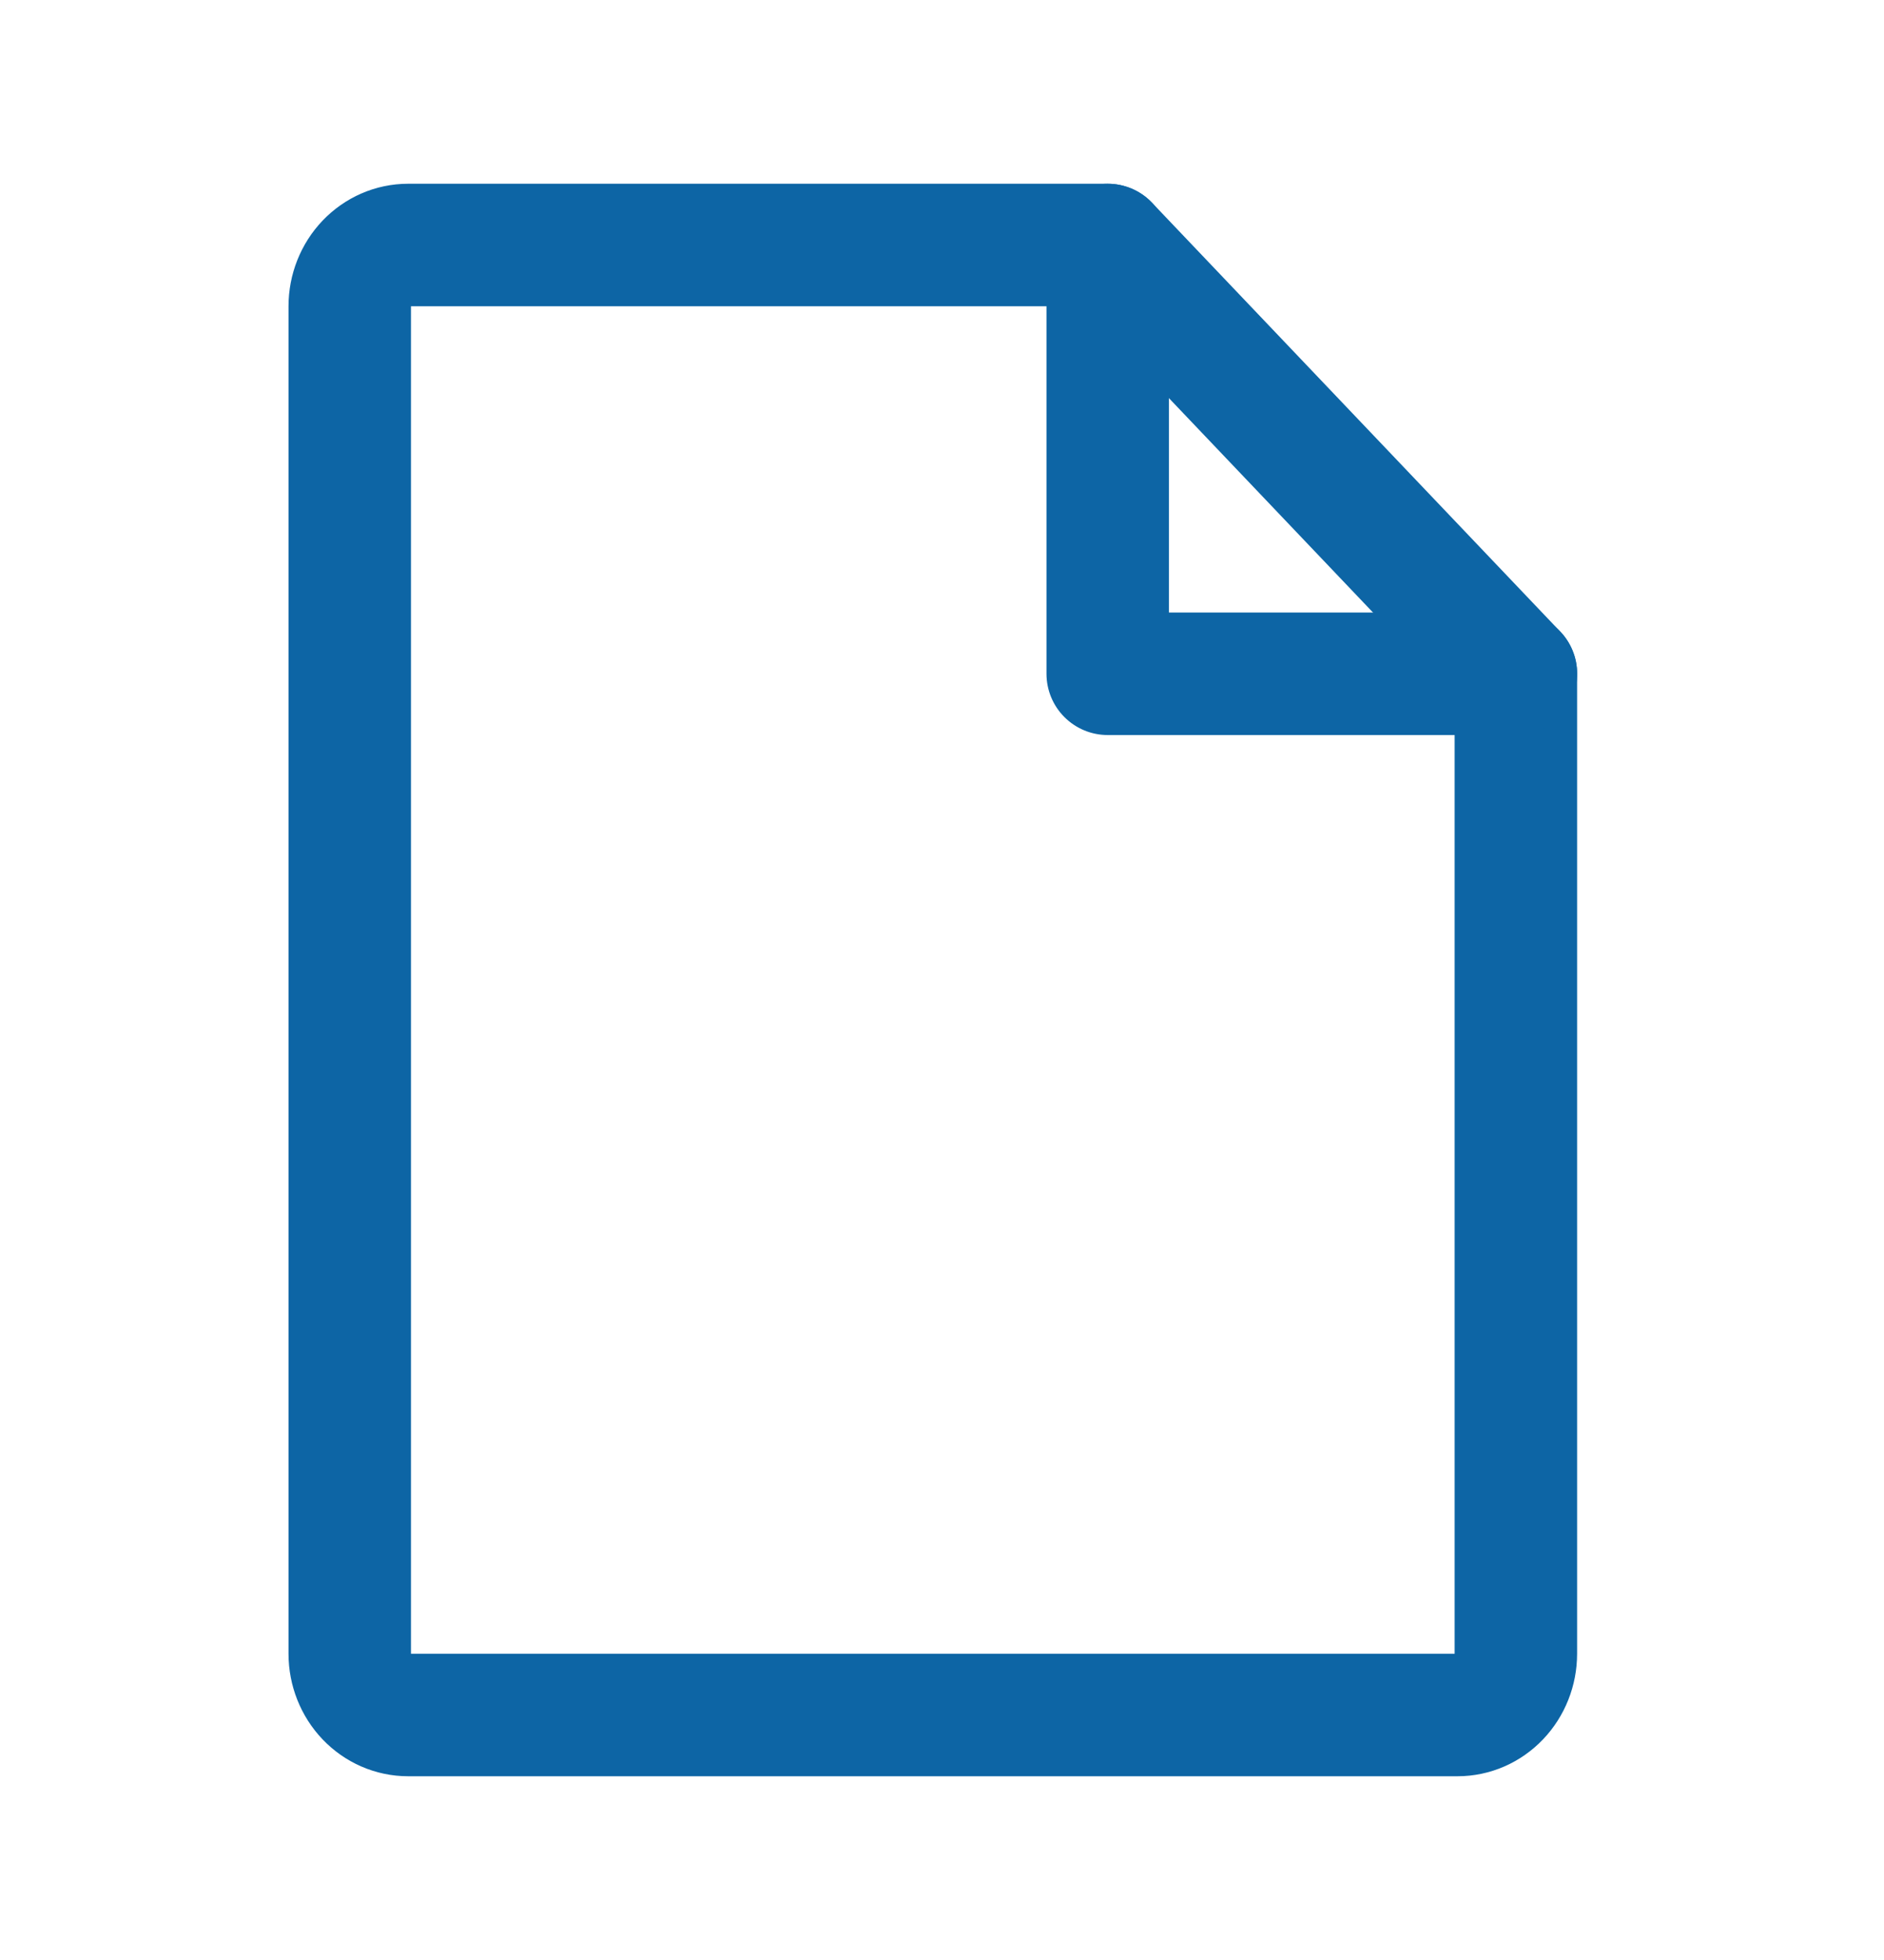
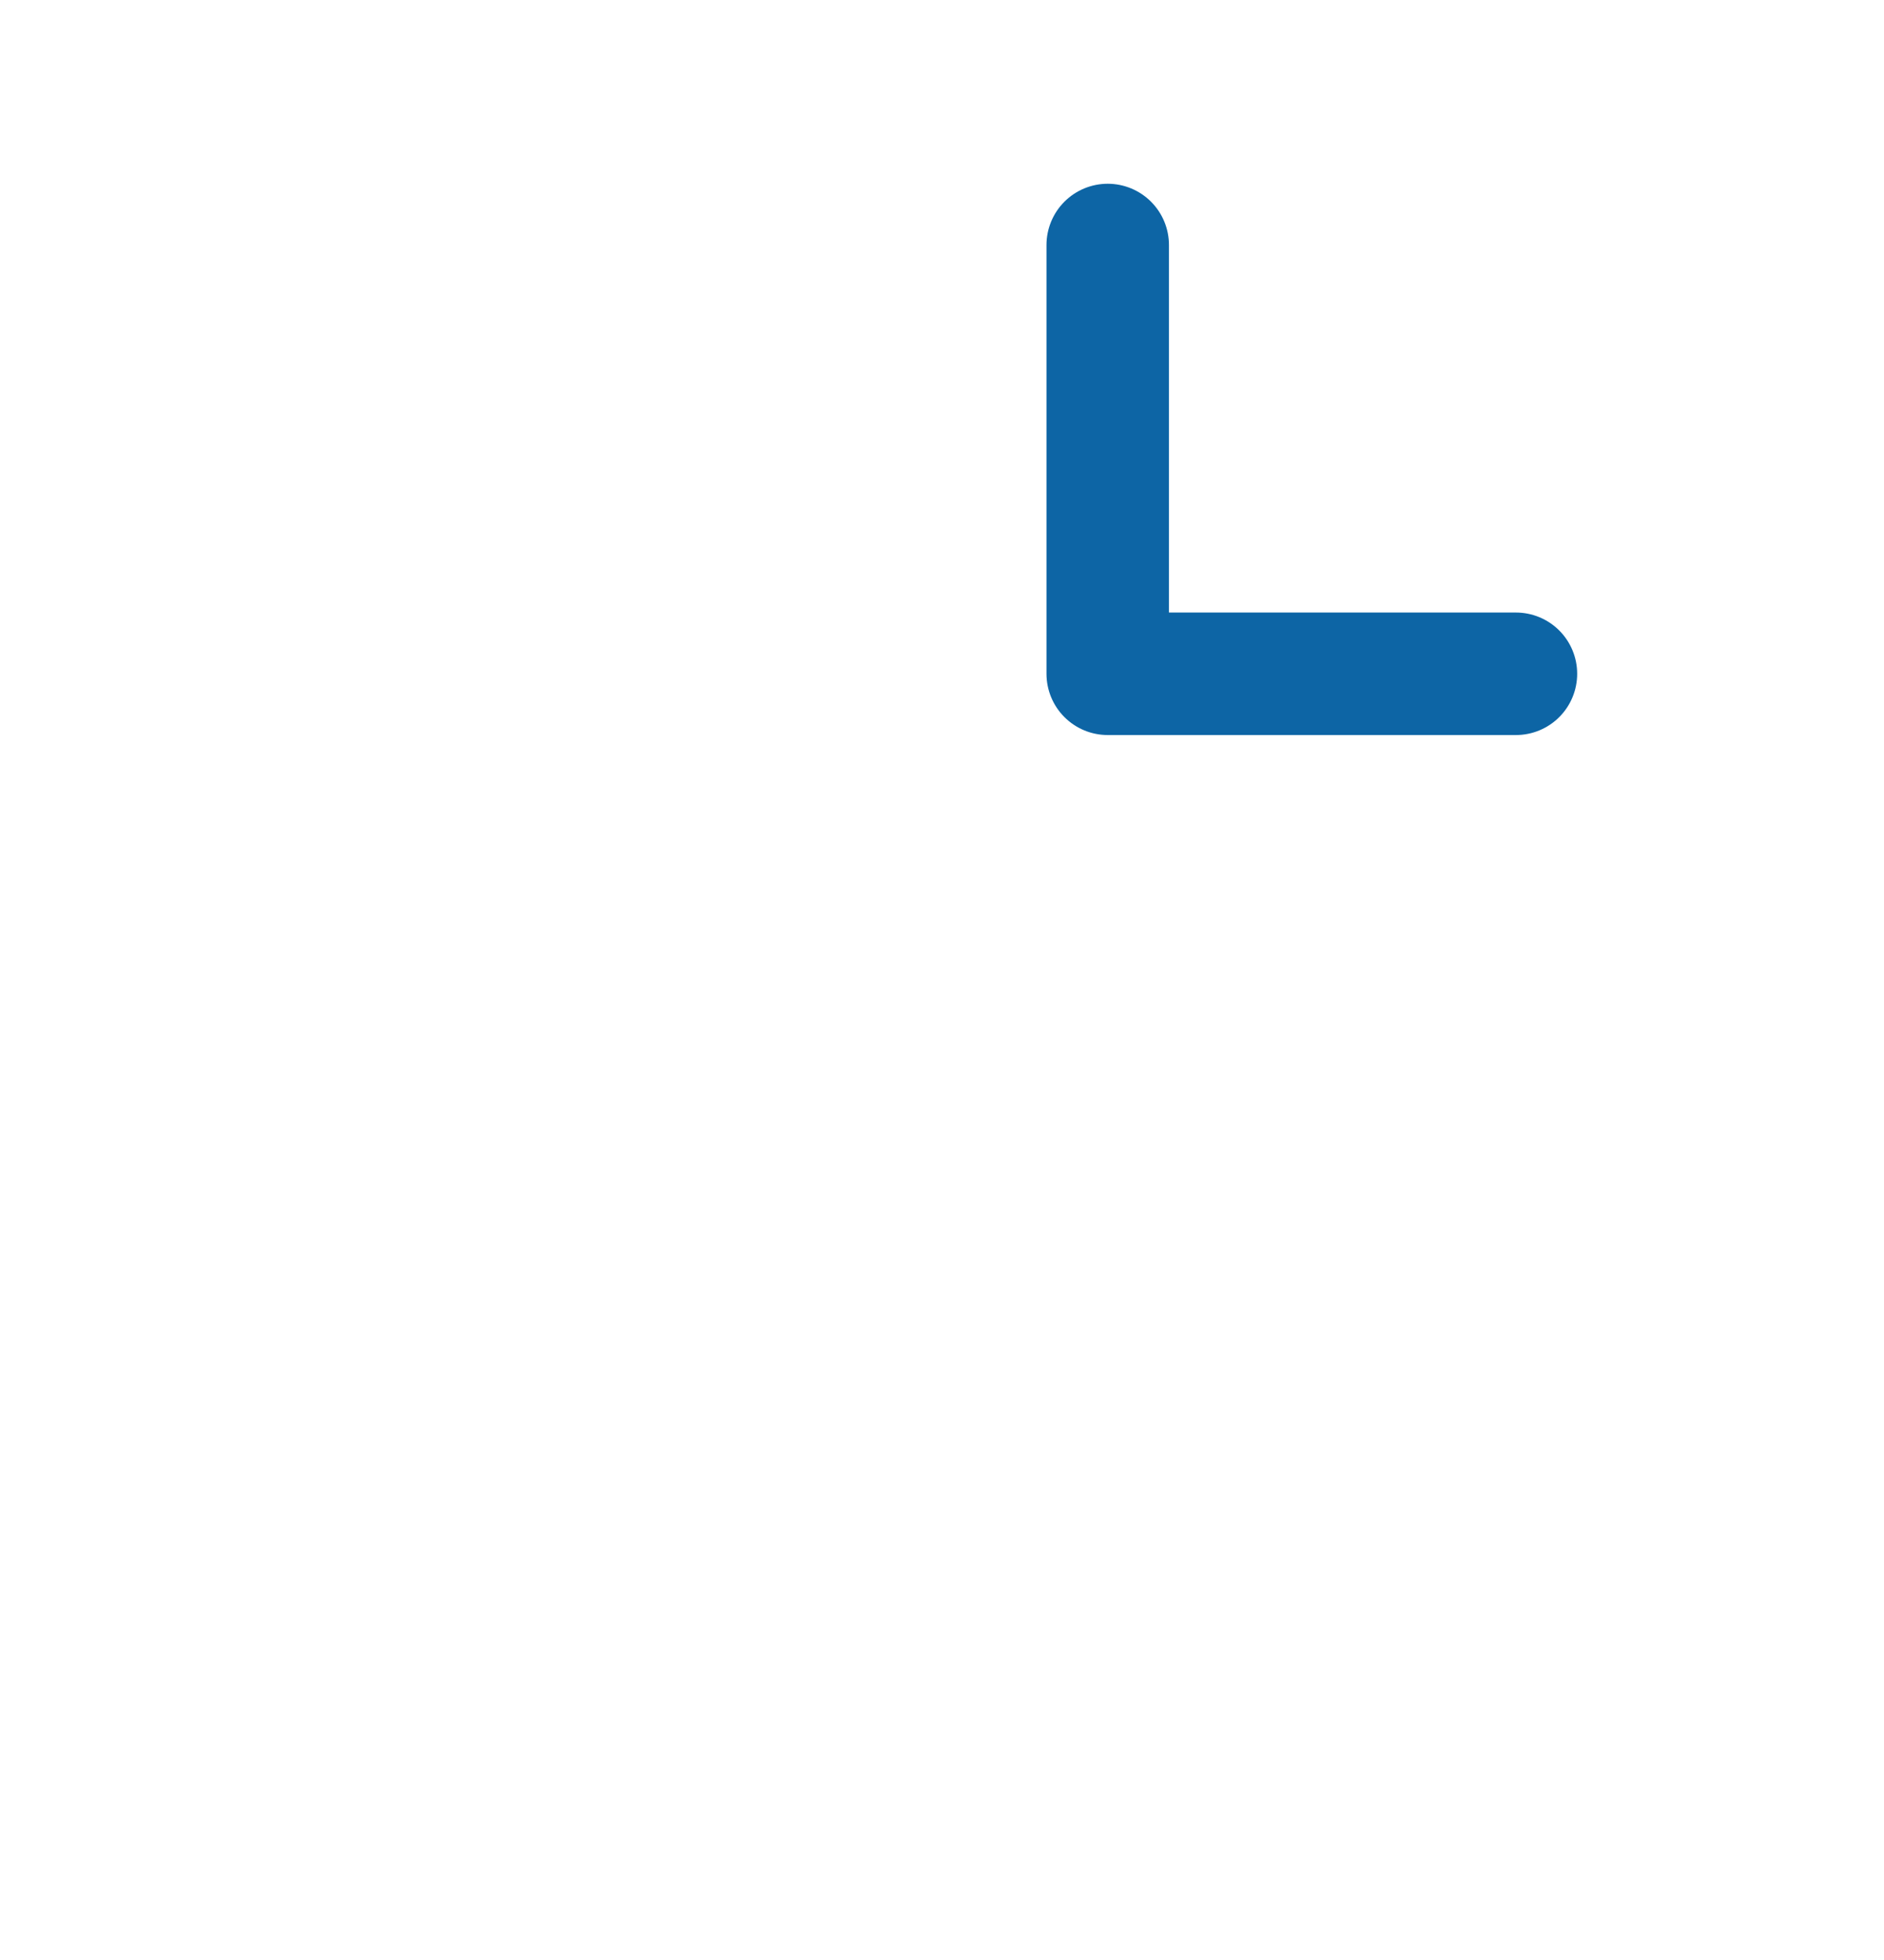
<svg xmlns="http://www.w3.org/2000/svg" width="25" height="26" viewBox="0 0 25 26" fill="none">
-   <path d="M19.341 22.75H5.415C5.21 22.75 5.013 22.664 4.868 22.512C4.723 22.36 4.641 22.153 4.641 21.938V4.062C4.641 3.847 4.723 3.64 4.868 3.488C5.013 3.336 5.21 3.25 5.415 3.25H14.699L20.115 8.938V21.938C20.115 22.153 20.033 22.36 19.888 22.512C19.743 22.664 19.547 22.75 19.341 22.75V22.75Z" stroke="#0D65A5" stroke-width="1.625" stroke-linecap="round" stroke-linejoin="round" />
  <path d="M14.699 3.25V8.938H20.116" stroke="#0D65A5" stroke-width="1.625" stroke-linecap="round" stroke-linejoin="round" />
</svg>